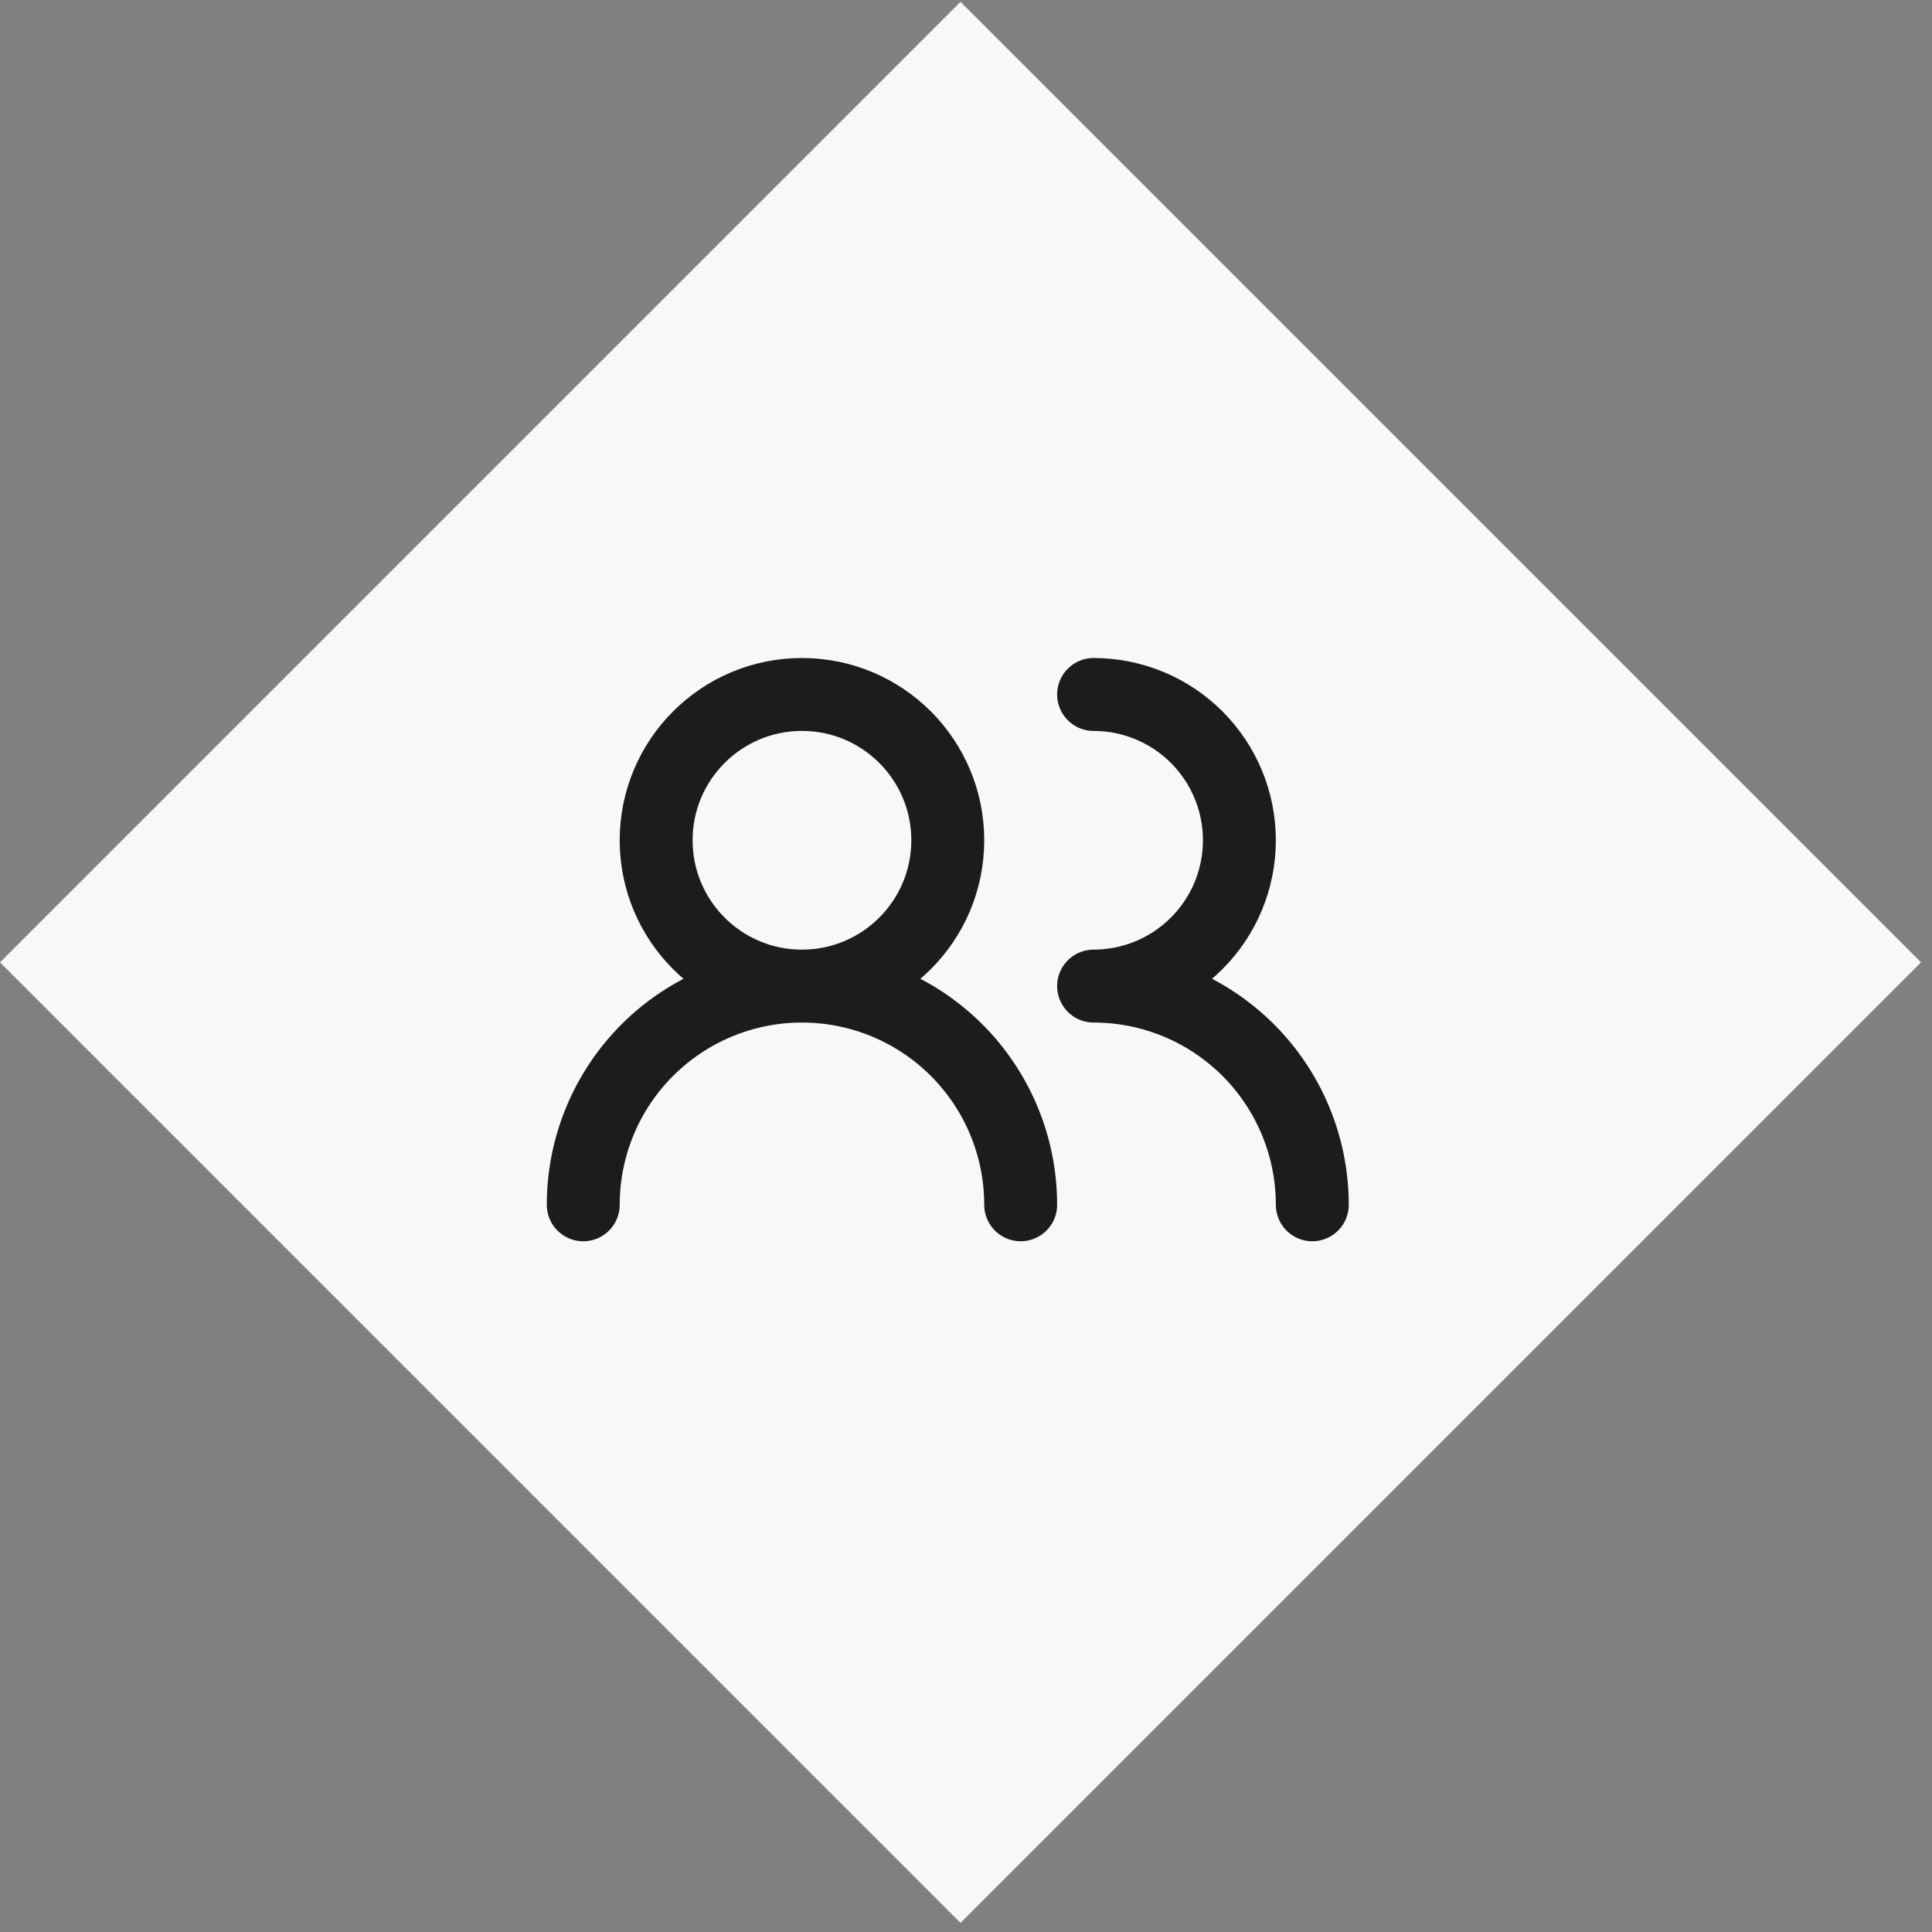
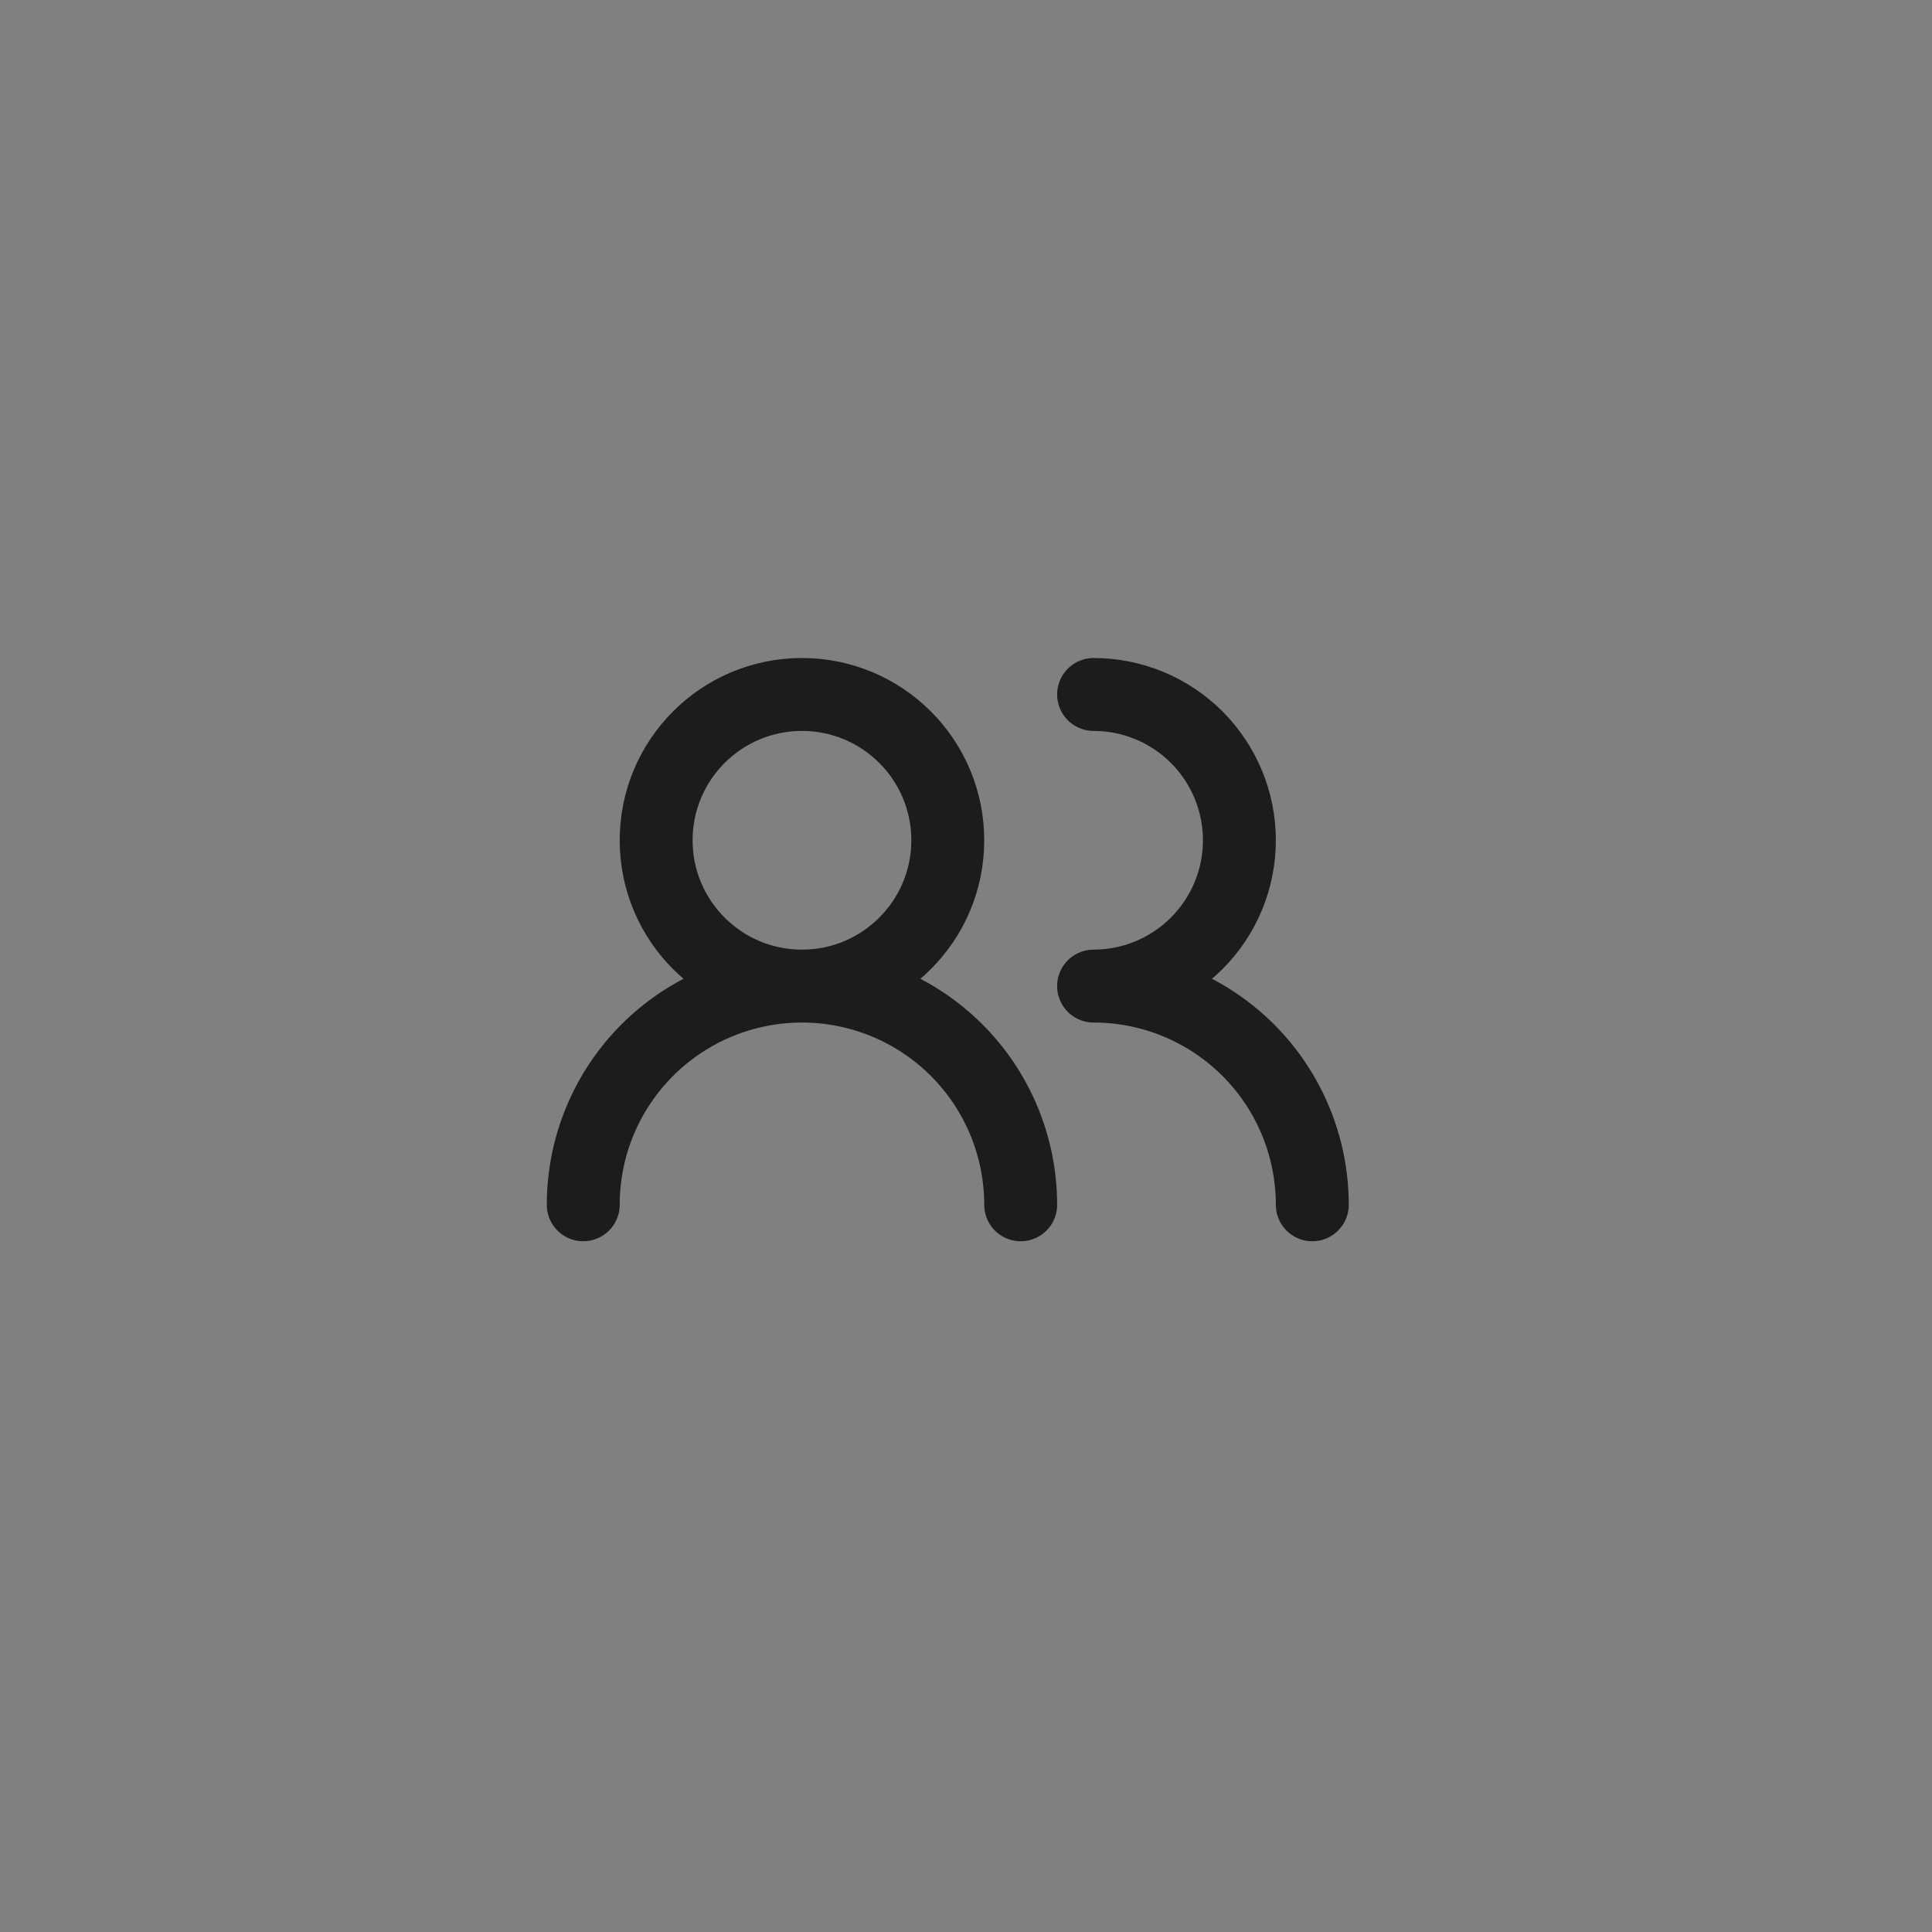
<svg xmlns="http://www.w3.org/2000/svg" width="53" height="53" viewBox="0 0 53 53" fill="none">
  <rect x="0" y="0" width="53" height="53" fill="#808080" stroke="none" />
-   <rect y="26.4" width="37.264" height="37.264" transform="rotate(-45 0 26.4)" fill="#F8F8F8" />
  <path d="M28 33.051C28 31.459 27.368 29.933 26.243 28.808C25.117 27.683 23.591 27.051 22 27.051M22 27.051C20.409 27.051 18.883 27.683 17.757 28.808C16.632 29.933 16 31.459 16 33.051M22 27.051C24.209 27.051 26 25.26 26 23.051C26 20.842 24.209 19.051 22 19.051C19.791 19.051 18 20.842 18 23.051C18 25.26 19.791 27.051 22 27.051ZM36 33.051C36 31.459 35.368 29.933 34.243 28.808C33.117 27.683 31.591 27.051 30 27.051C31.061 27.051 32.078 26.629 32.828 25.879C33.579 25.129 34 24.112 34 23.051C34 21.99 33.579 20.973 32.828 20.222C32.078 19.472 31.061 19.051 30 19.051" stroke="#1C1C1C" stroke-width="2" stroke-linecap="round" stroke-linejoin="round" />
</svg>